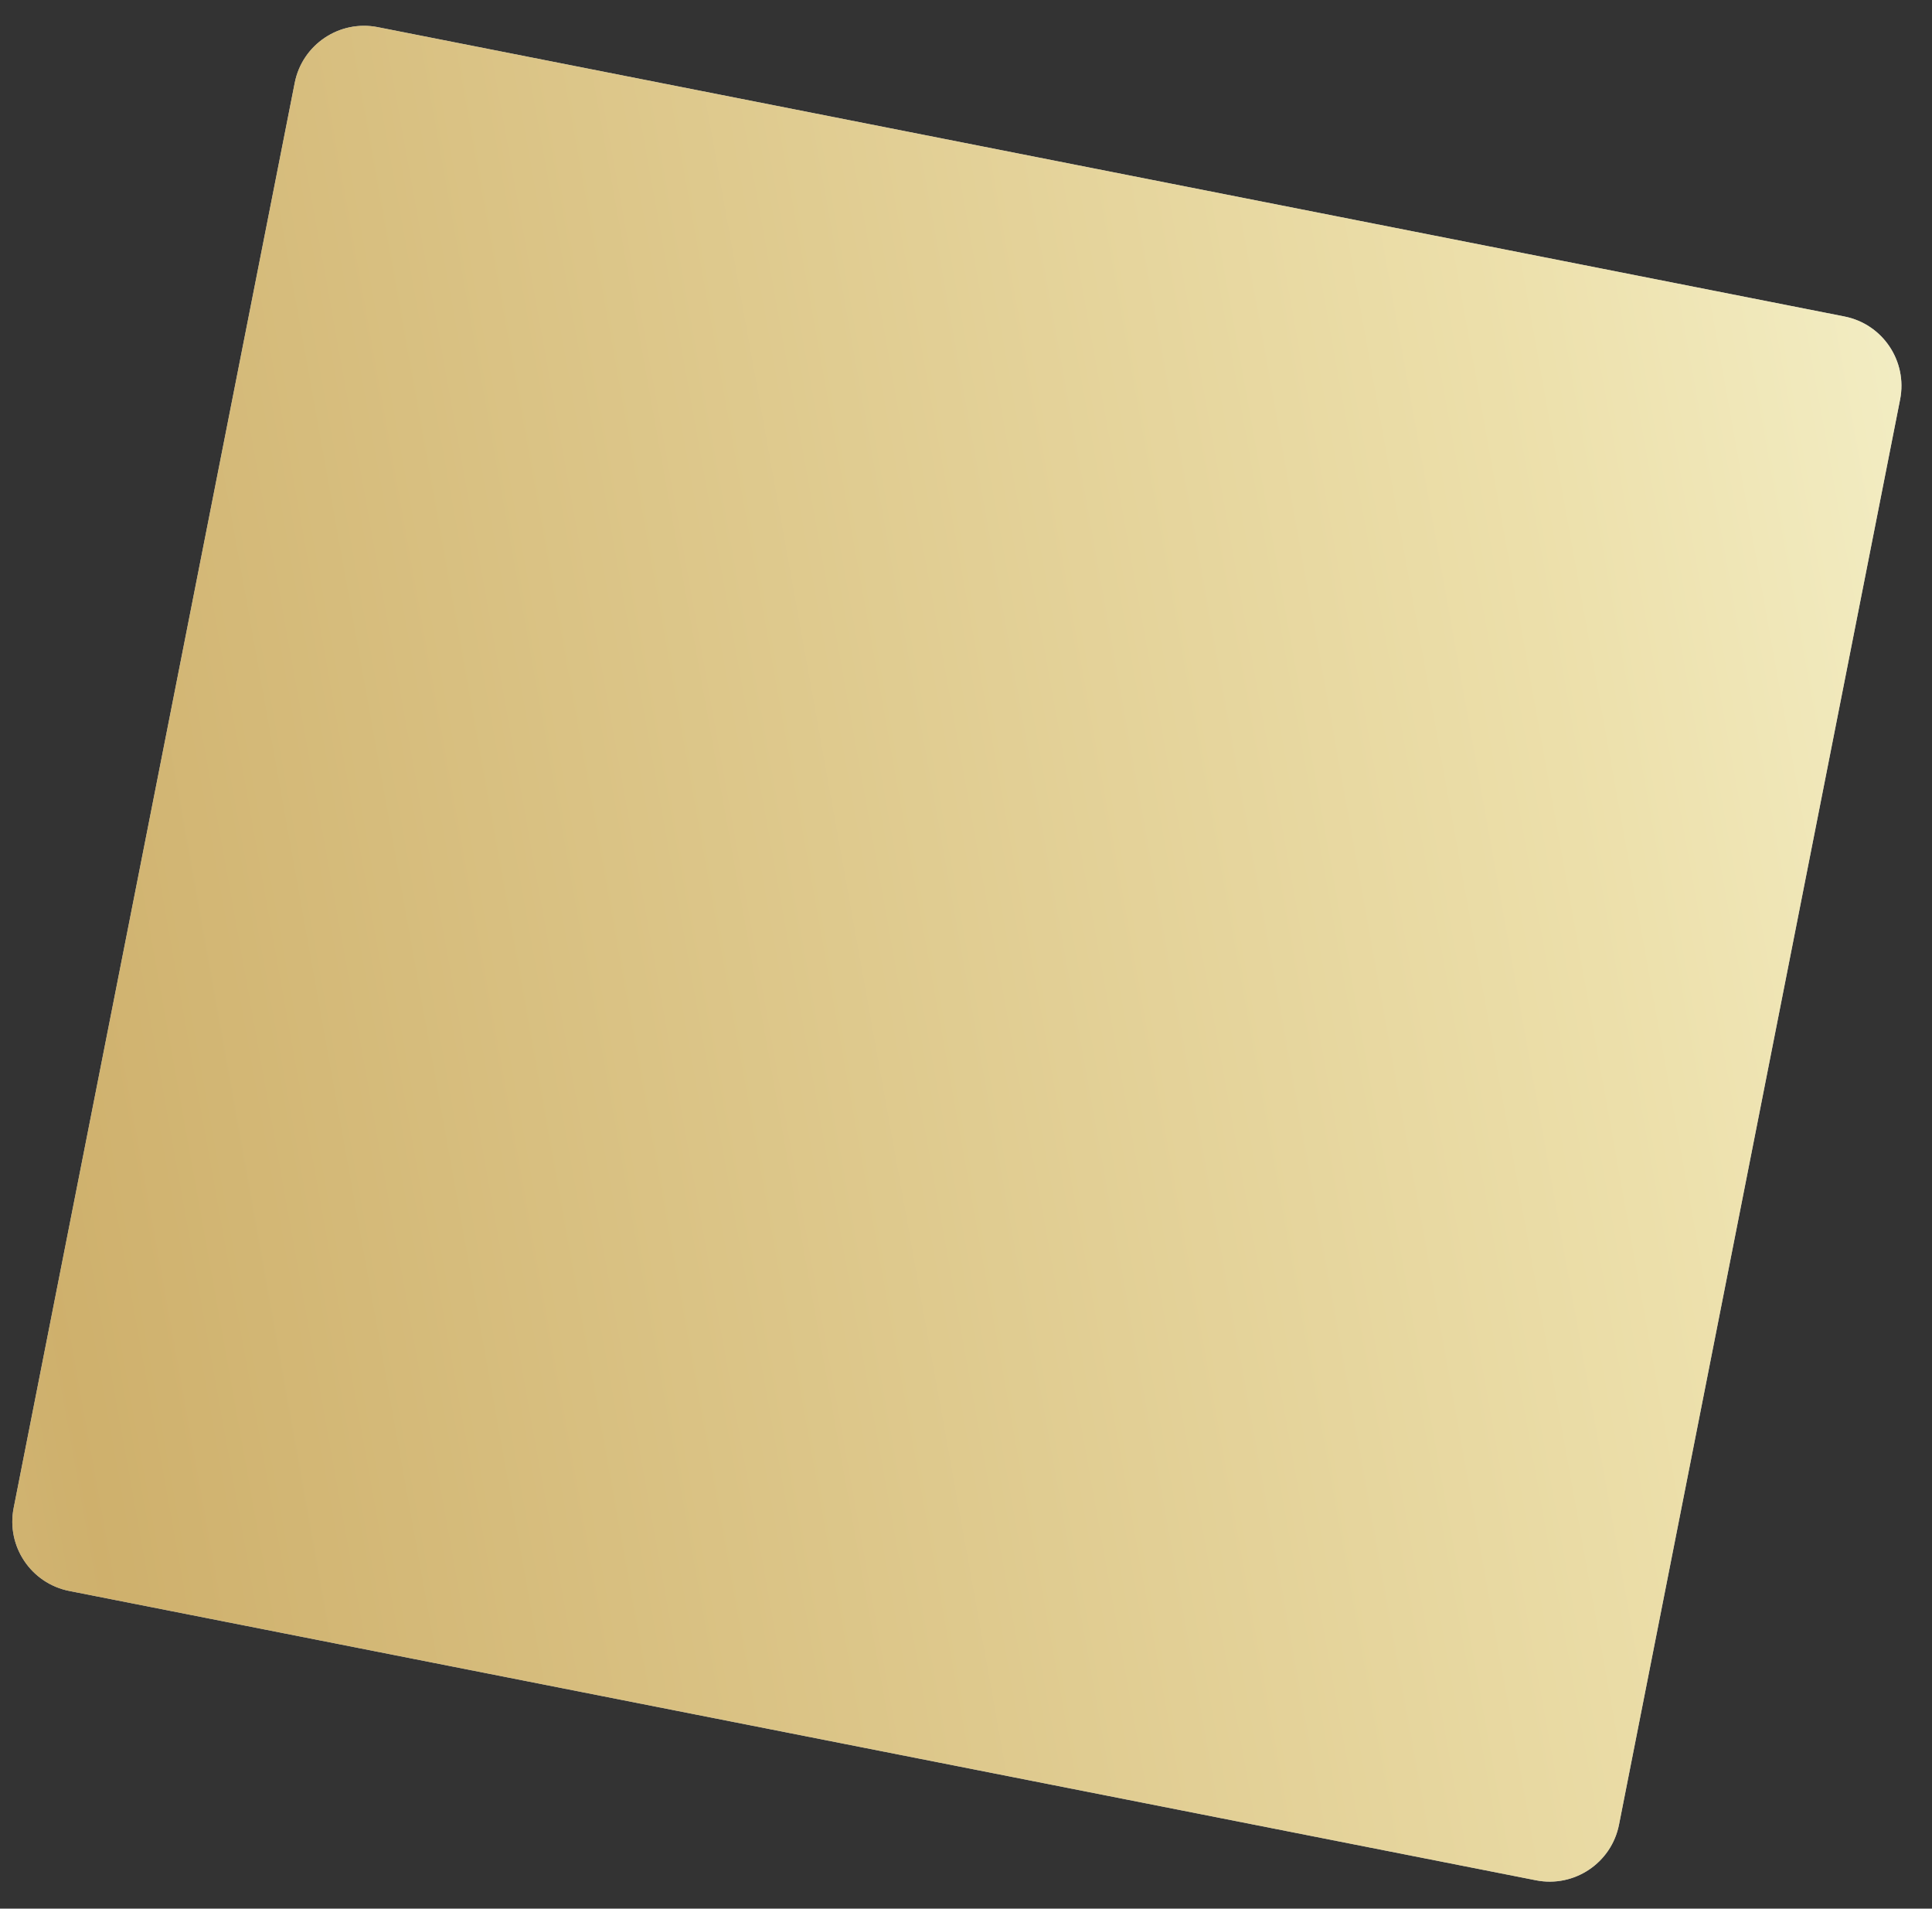
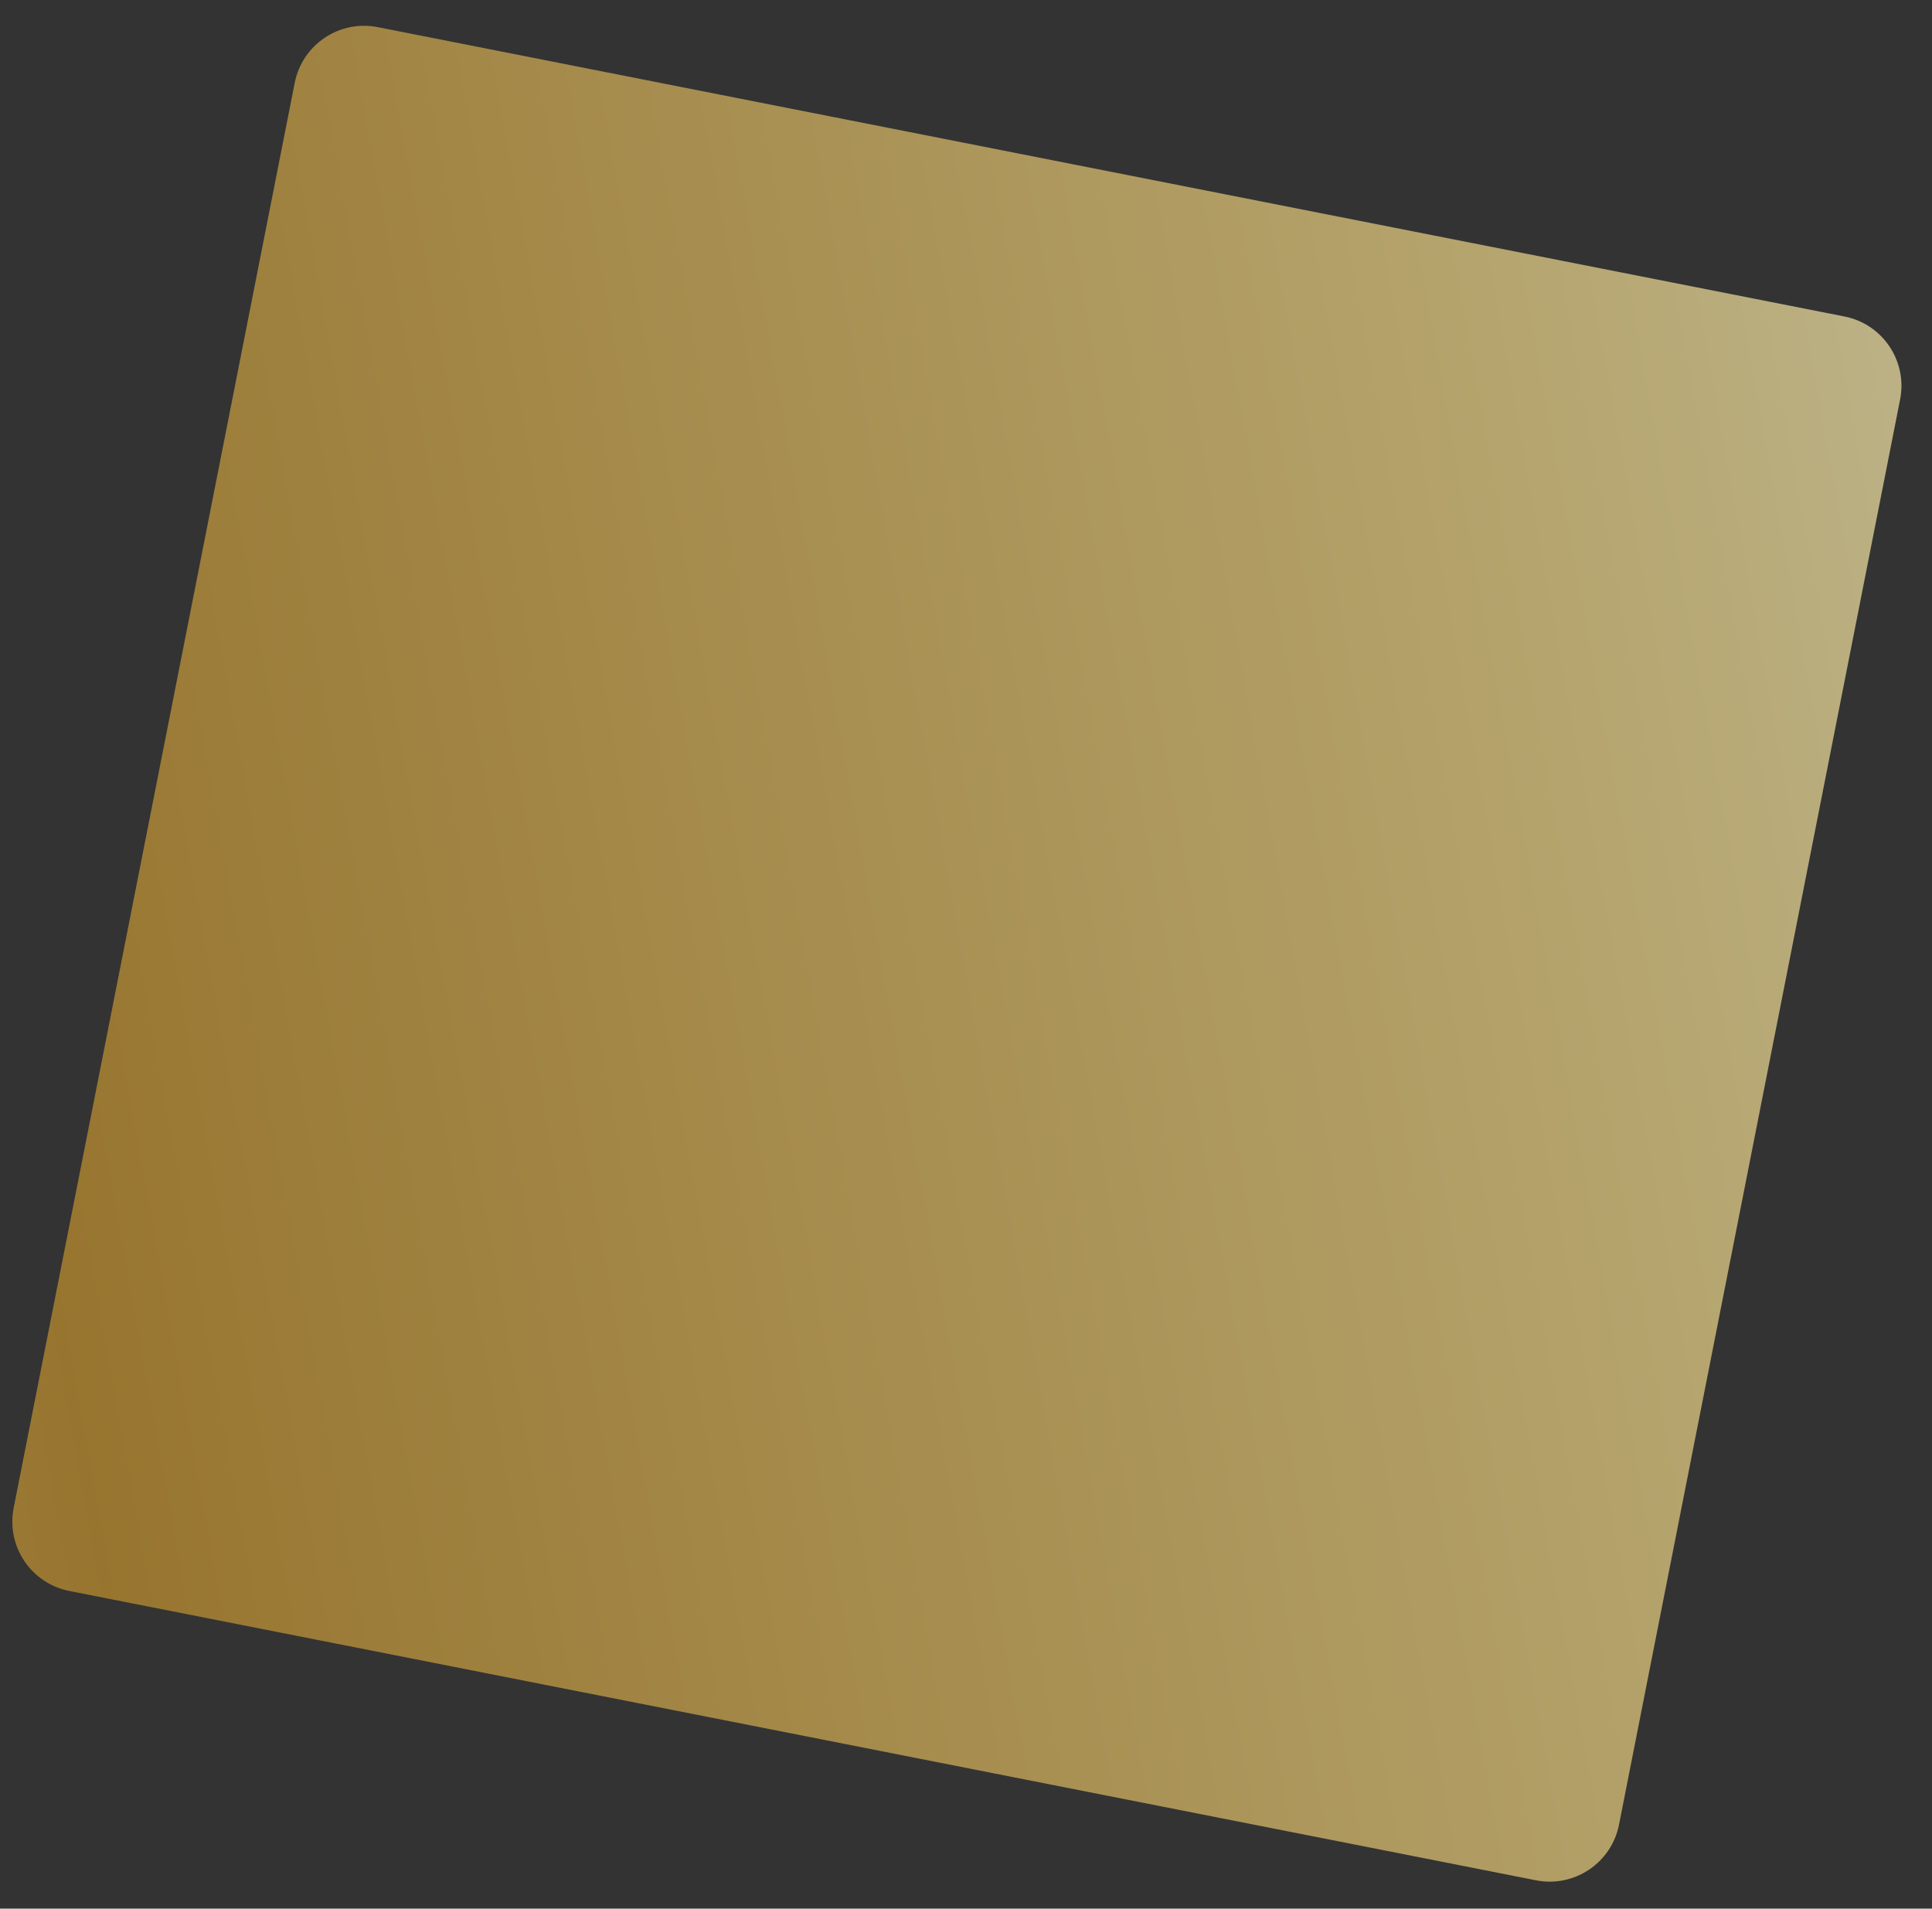
<svg xmlns="http://www.w3.org/2000/svg" width="82" height="81" viewBox="0 0 82 81" fill="none">
  <rect x="0" y="0" width="82" height="81" fill="#333333" stroke="none" />
-   <path d="M78.283 13.431L16.033 1.152C14.408 0.831 12.83 1.889 12.509 3.515L0.58 63.995C0.259 65.621 1.317 67.198 2.942 67.519L65.193 79.798C66.818 80.118 68.396 79.061 68.716 77.435L80.646 16.955C80.967 15.329 79.909 13.751 78.283 13.431Z" fill="#EBF7FF" />
  <path opacity="0.7" d="M78.283 13.431L16.033 1.152C14.408 0.831 12.83 1.889 12.509 3.515L0.58 63.995C0.259 65.621 1.317 67.198 2.942 67.519L65.193 79.798C66.818 80.118 68.396 79.061 68.716 77.435L80.646 16.955C80.967 15.329 79.909 13.751 78.283 13.431Z" fill="url(#paint0_linear_774_4391)" />
  <defs>
    <linearGradient id="paint0_linear_774_4391" x1="-128.224" y1="186.317" x2="120.503" y2="141.58" gradientUnits="userSpaceOnUse">
      <stop stop-color="#FBC926" />
      <stop offset="0.094" stop-color="#FDF2AC" />
      <stop offset="0.25" stop-color="#D8C97B" />
      <stop offset="0.41" stop-color="#E7D28E" />
      <stop offset="0.55" stop-color="#CCA246" />
      <stop offset="0.6" stop-color="#C3922E" />
      <stop offset="0.87" stop-color="#EED688" />
      <stop offset="1" stop-color="#FFFBCC" />
    </linearGradient>
  </defs>
</svg>